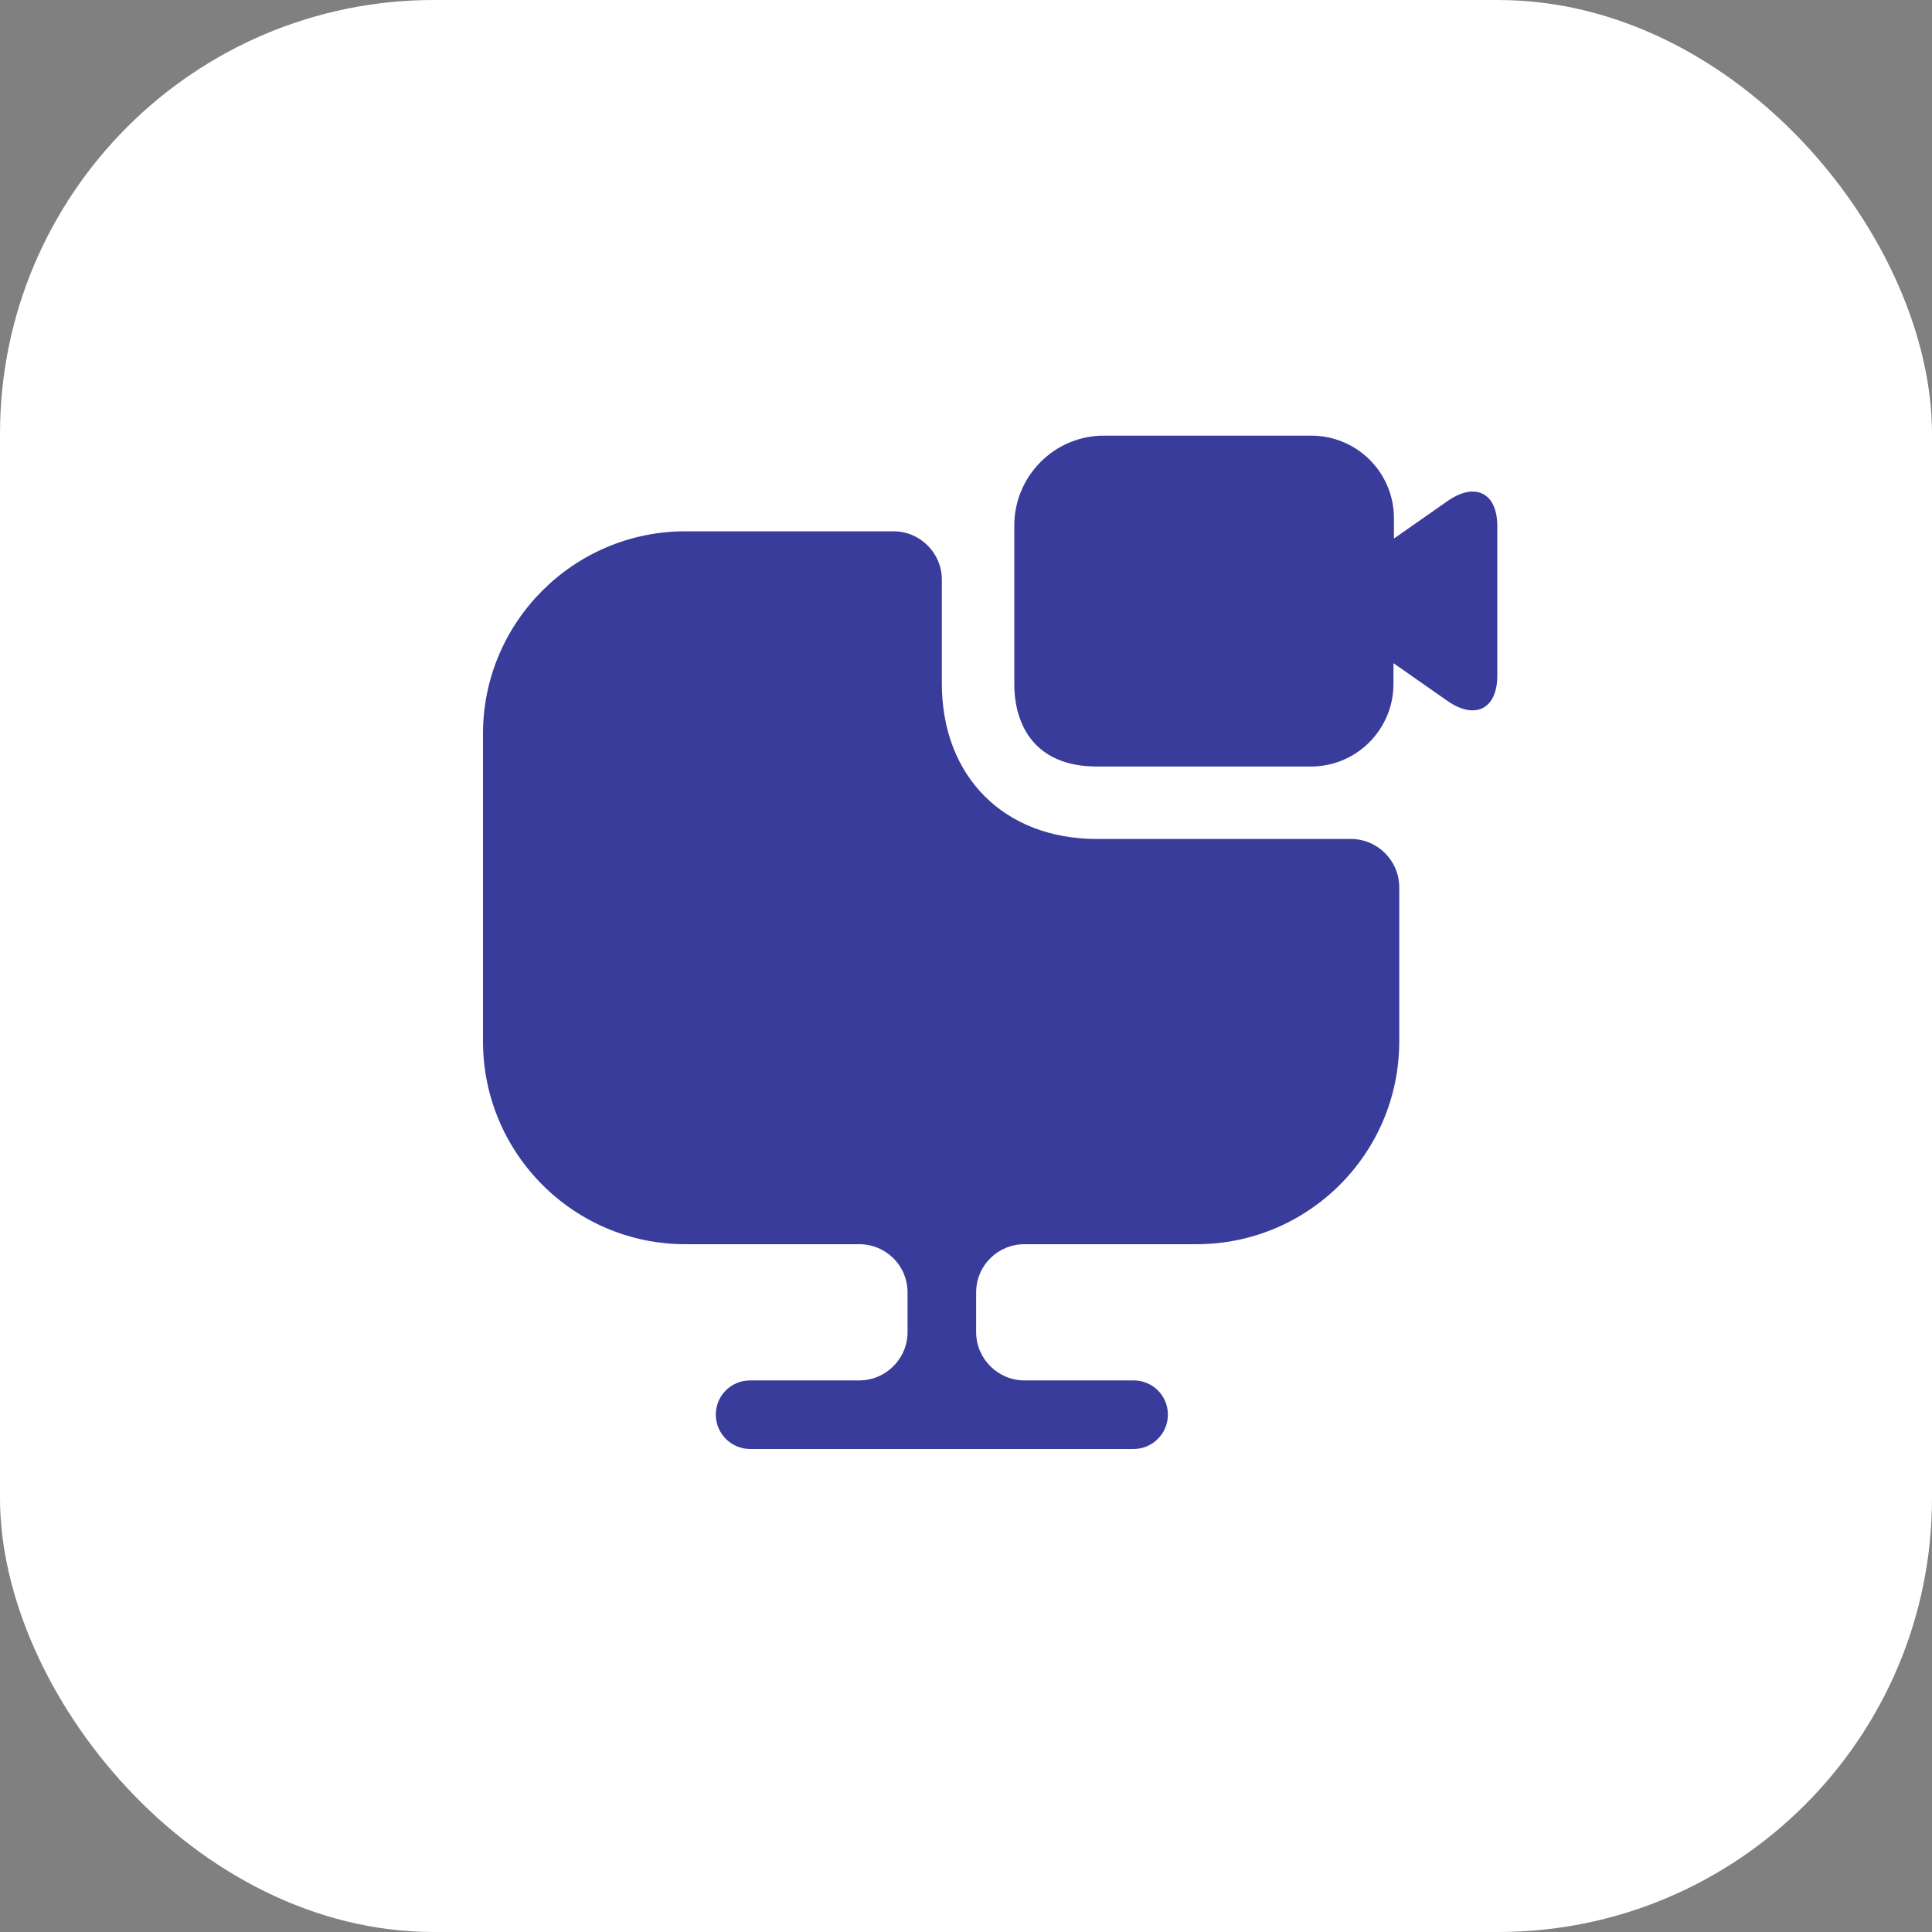
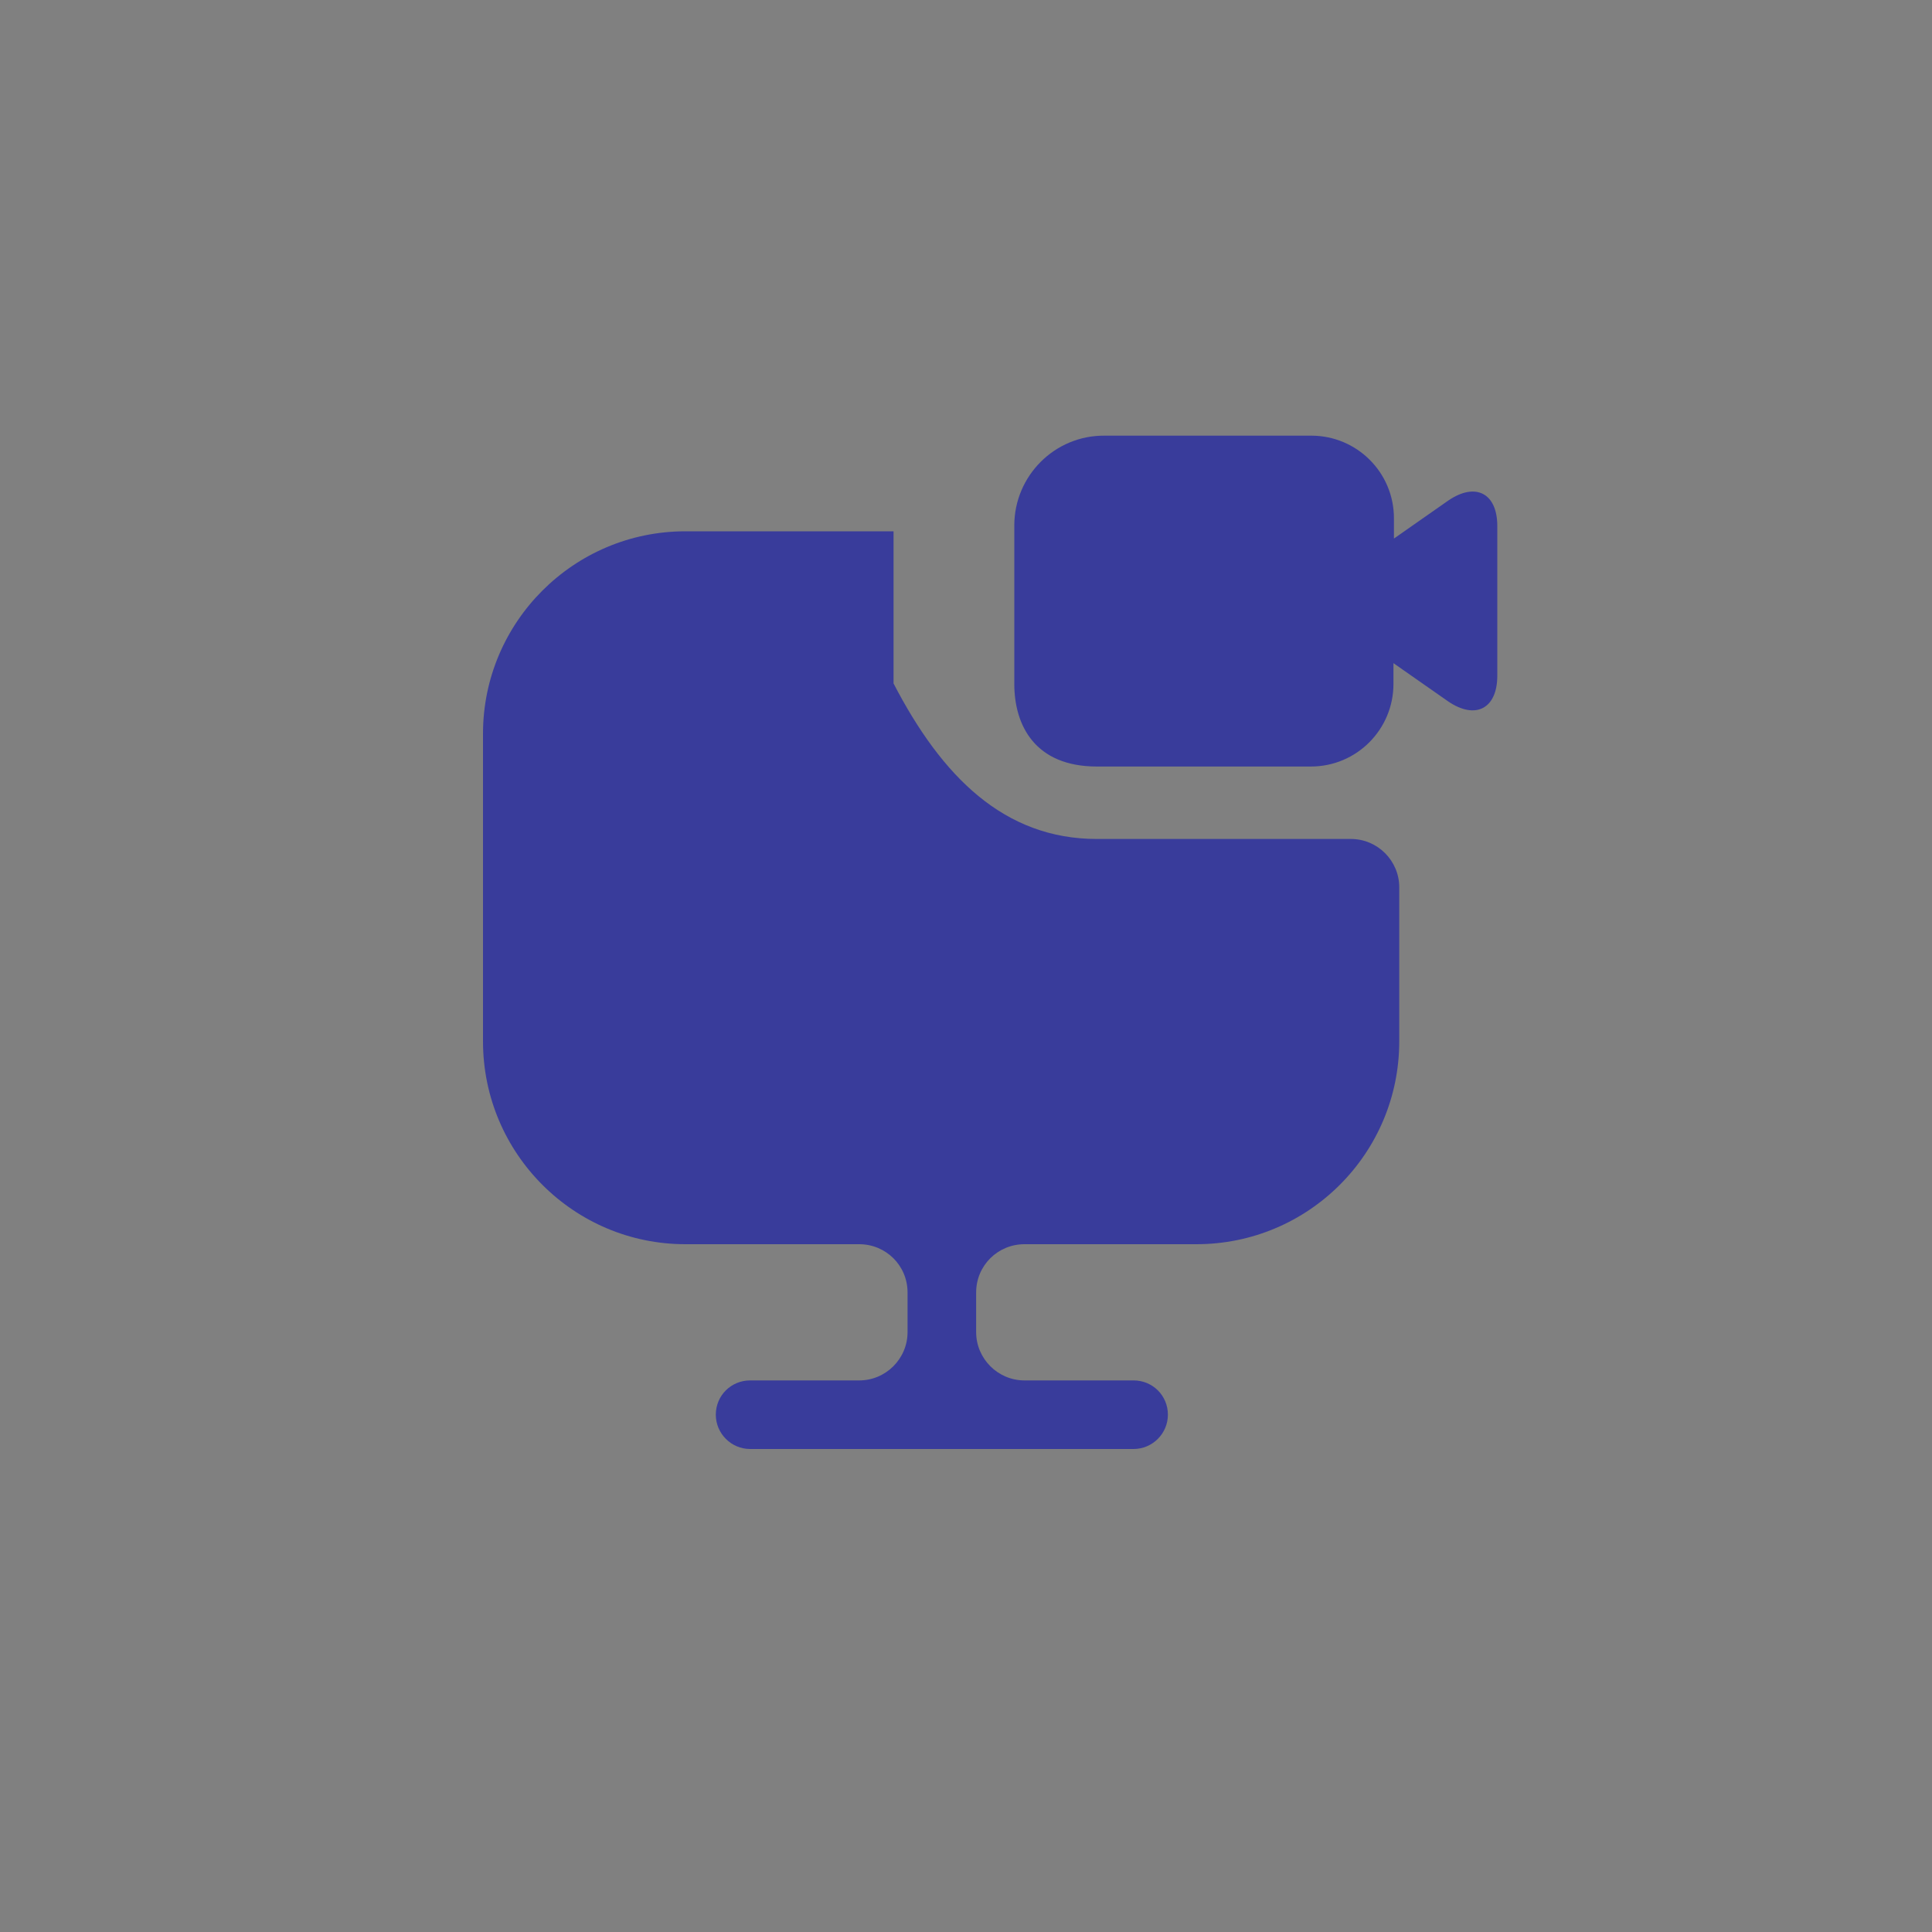
<svg xmlns="http://www.w3.org/2000/svg" width="40" height="40" viewBox="0 0 40 40" fill="none">
  <rect x="0" y="0" width="40" height="40" fill="#808080" stroke="none" />
-   <rect width="40" height="40" rx="8.984" fill="white" />
-   <path d="M28.97 18.37V21.56C28.97 23.88 27.09 25.76 24.77 25.76H21.21C20.66 25.76 20.21 26.2 20.21 26.76V27.58C20.21 28.13 20.66 28.58 21.21 28.58H23.47C23.86 28.58 24.18 28.89 24.18 29.29C24.18 29.68 23.86 30 23.47 30H15.53C15.14 30 14.82 29.68 14.82 29.29C14.82 28.89 15.14 28.58 15.53 28.58H17.79C18.34 28.58 18.79 28.13 18.79 27.58V26.76C18.79 26.2 18.34 25.76 17.79 25.76H14.19C11.88 25.76 10 23.88 10 21.56V15.19C10 12.88 11.88 11 14.19 11H18.5C19.05 11 19.5 11.45 19.5 12V14.15C19.5 16.08 20.79 17.37 22.71 17.37H27.97C28.52 17.37 28.97 17.82 28.97 18.37Z" fill="#393C9B" />
+   <path d="M28.97 18.37V21.56C28.97 23.88 27.09 25.76 24.77 25.76H21.21C20.66 25.76 20.21 26.2 20.21 26.76V27.58C20.21 28.13 20.66 28.58 21.21 28.58H23.47C23.86 28.58 24.18 28.89 24.18 29.29C24.18 29.68 23.86 30 23.47 30H15.53C15.14 30 14.82 29.68 14.82 29.29C14.82 28.89 15.14 28.58 15.53 28.58H17.79C18.34 28.58 18.79 28.13 18.79 27.58V26.76C18.79 26.2 18.34 25.76 17.79 25.76H14.19C11.88 25.76 10 23.88 10 21.56V15.19C10 12.88 11.88 11 14.19 11H18.5V14.15C19.5 16.08 20.79 17.37 22.71 17.37H27.97C28.52 17.37 28.97 17.82 28.97 18.37Z" fill="#393C9B" />
  <path d="M29.99 10.36L28.86 11.15V10.73C28.86 9.78 28.09 9.02 27.15 9.02H22.87C21.84 9.01 21 9.85 21 10.88V14.16C21 15.02 21.43 15.87 22.71 15.87H27.14C28.09 15.87 28.85 15.1 28.85 14.16V13.73L29.98 14.52C30.55 14.91 31 14.67 31 13.99V10.89C31 10.21 30.55 9.98 29.99 10.36Z" fill="#393C9B" />
</svg>